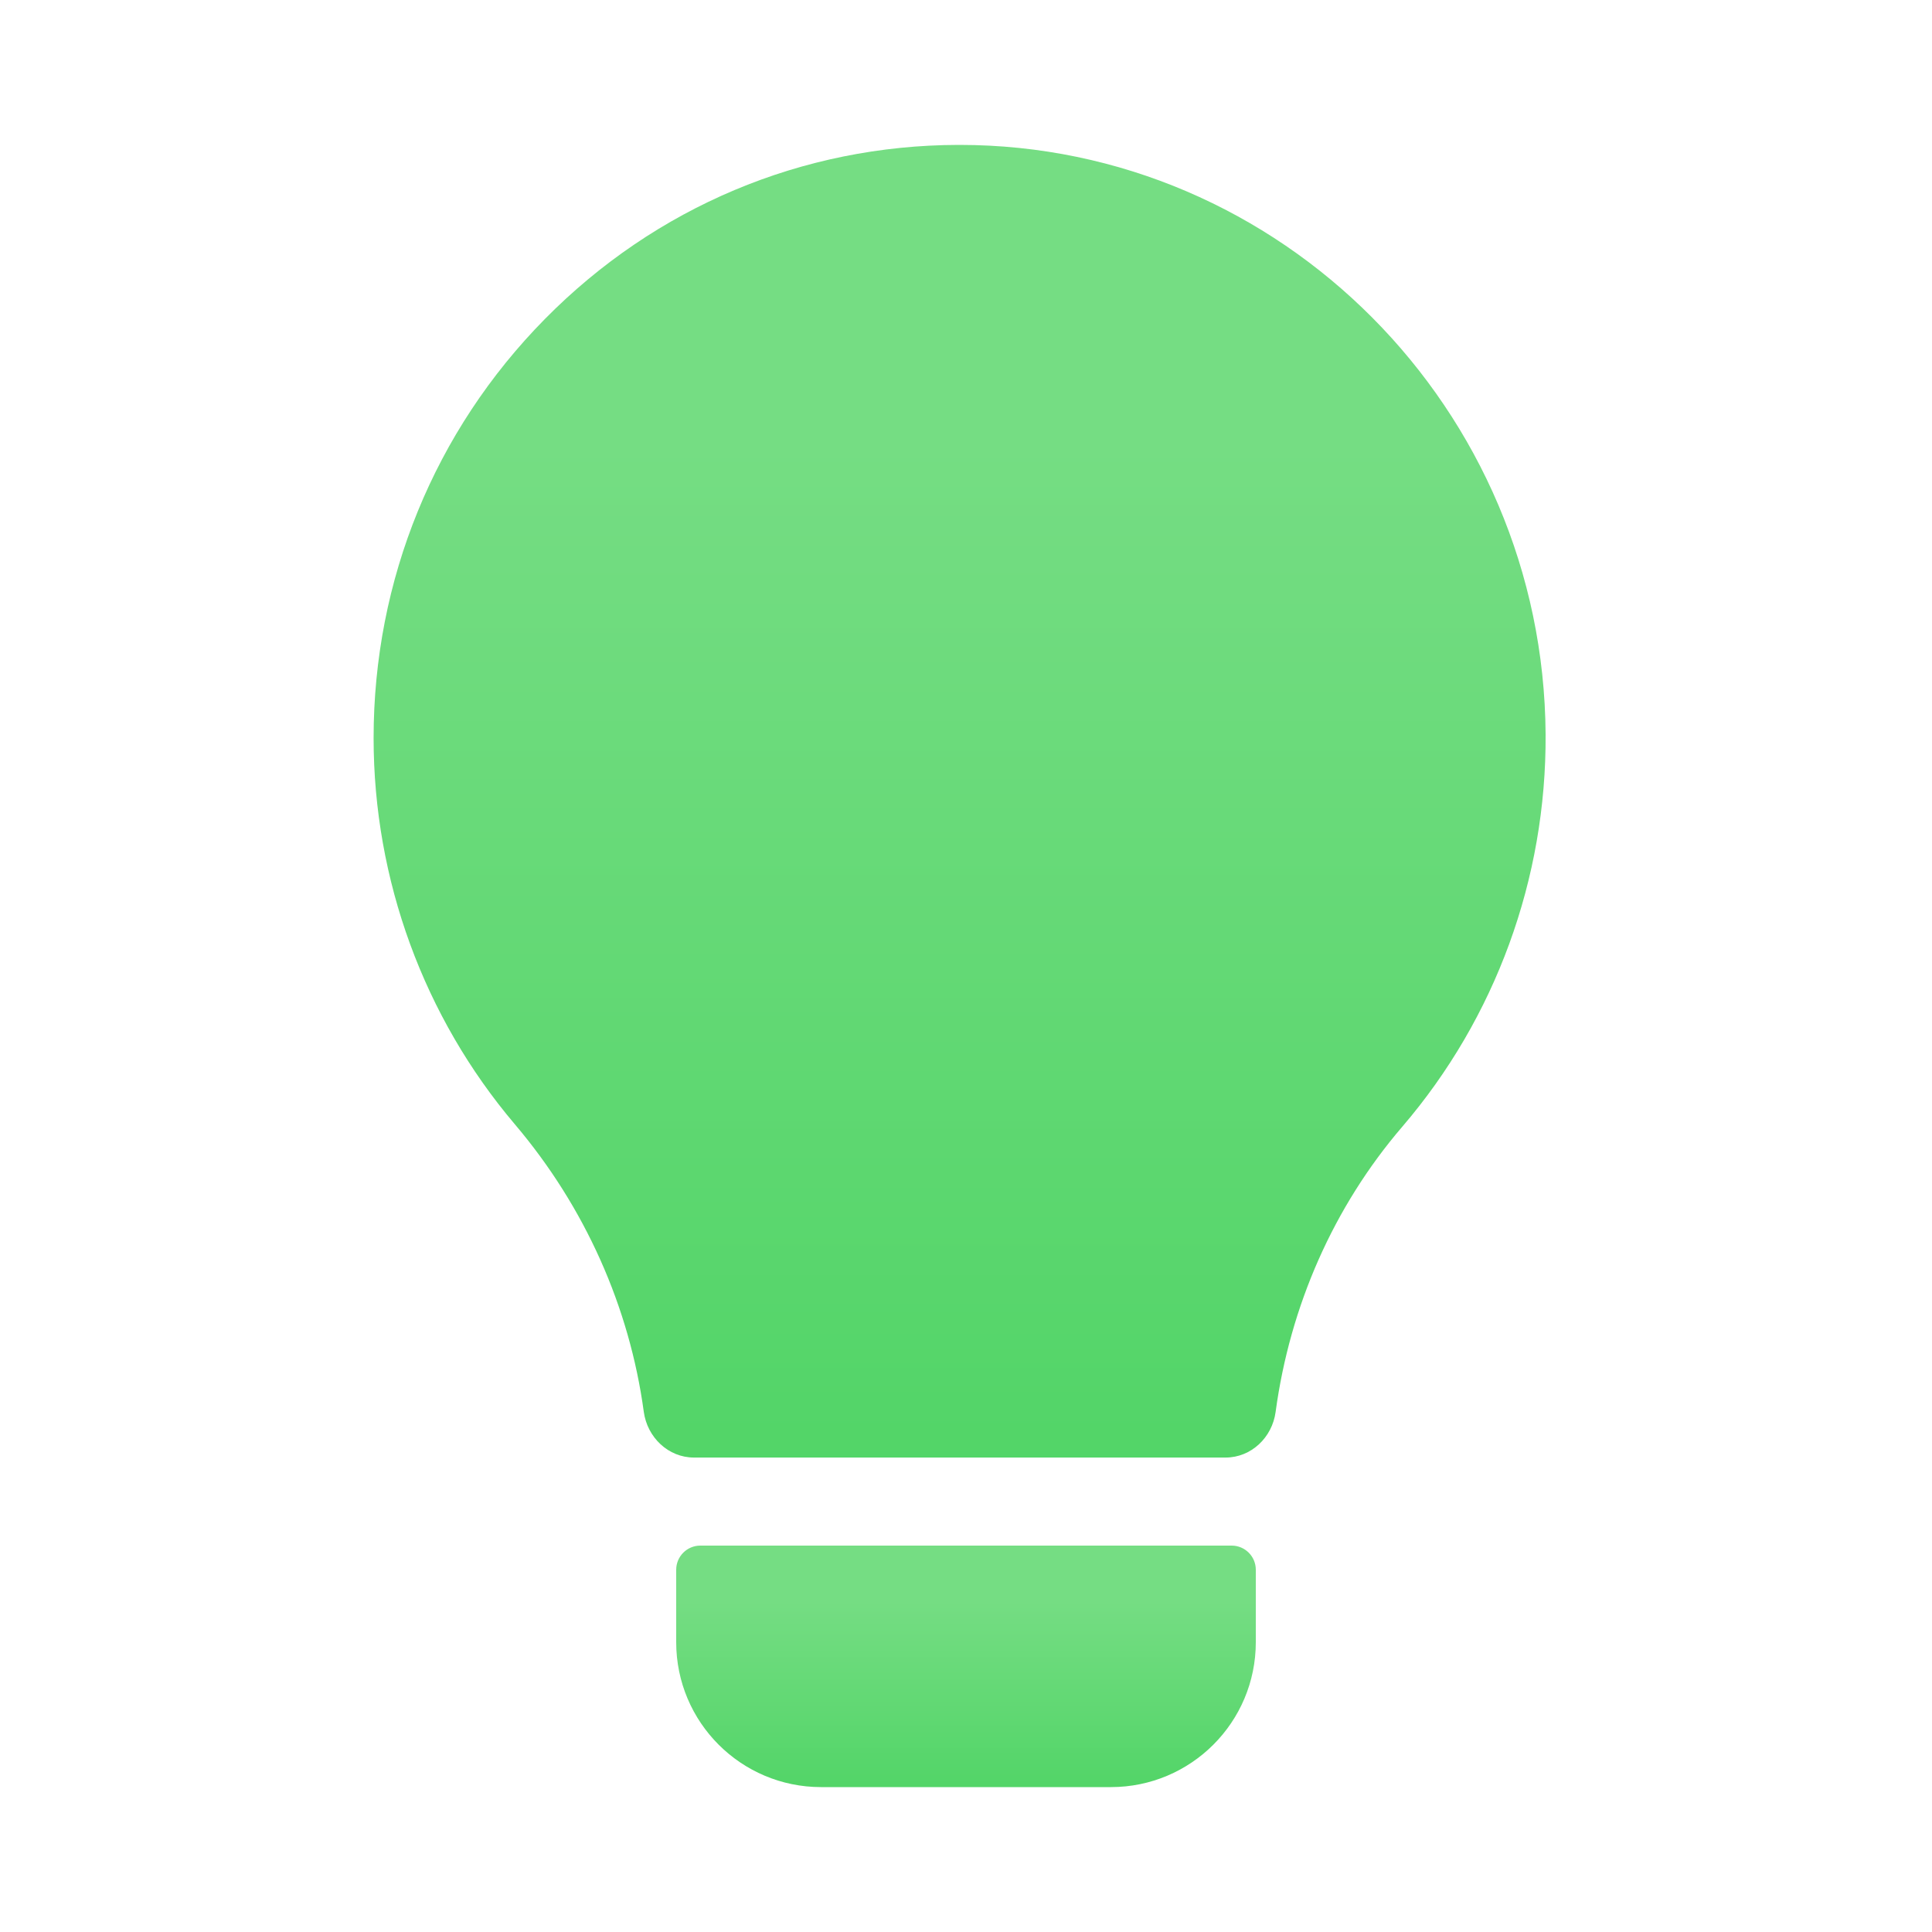
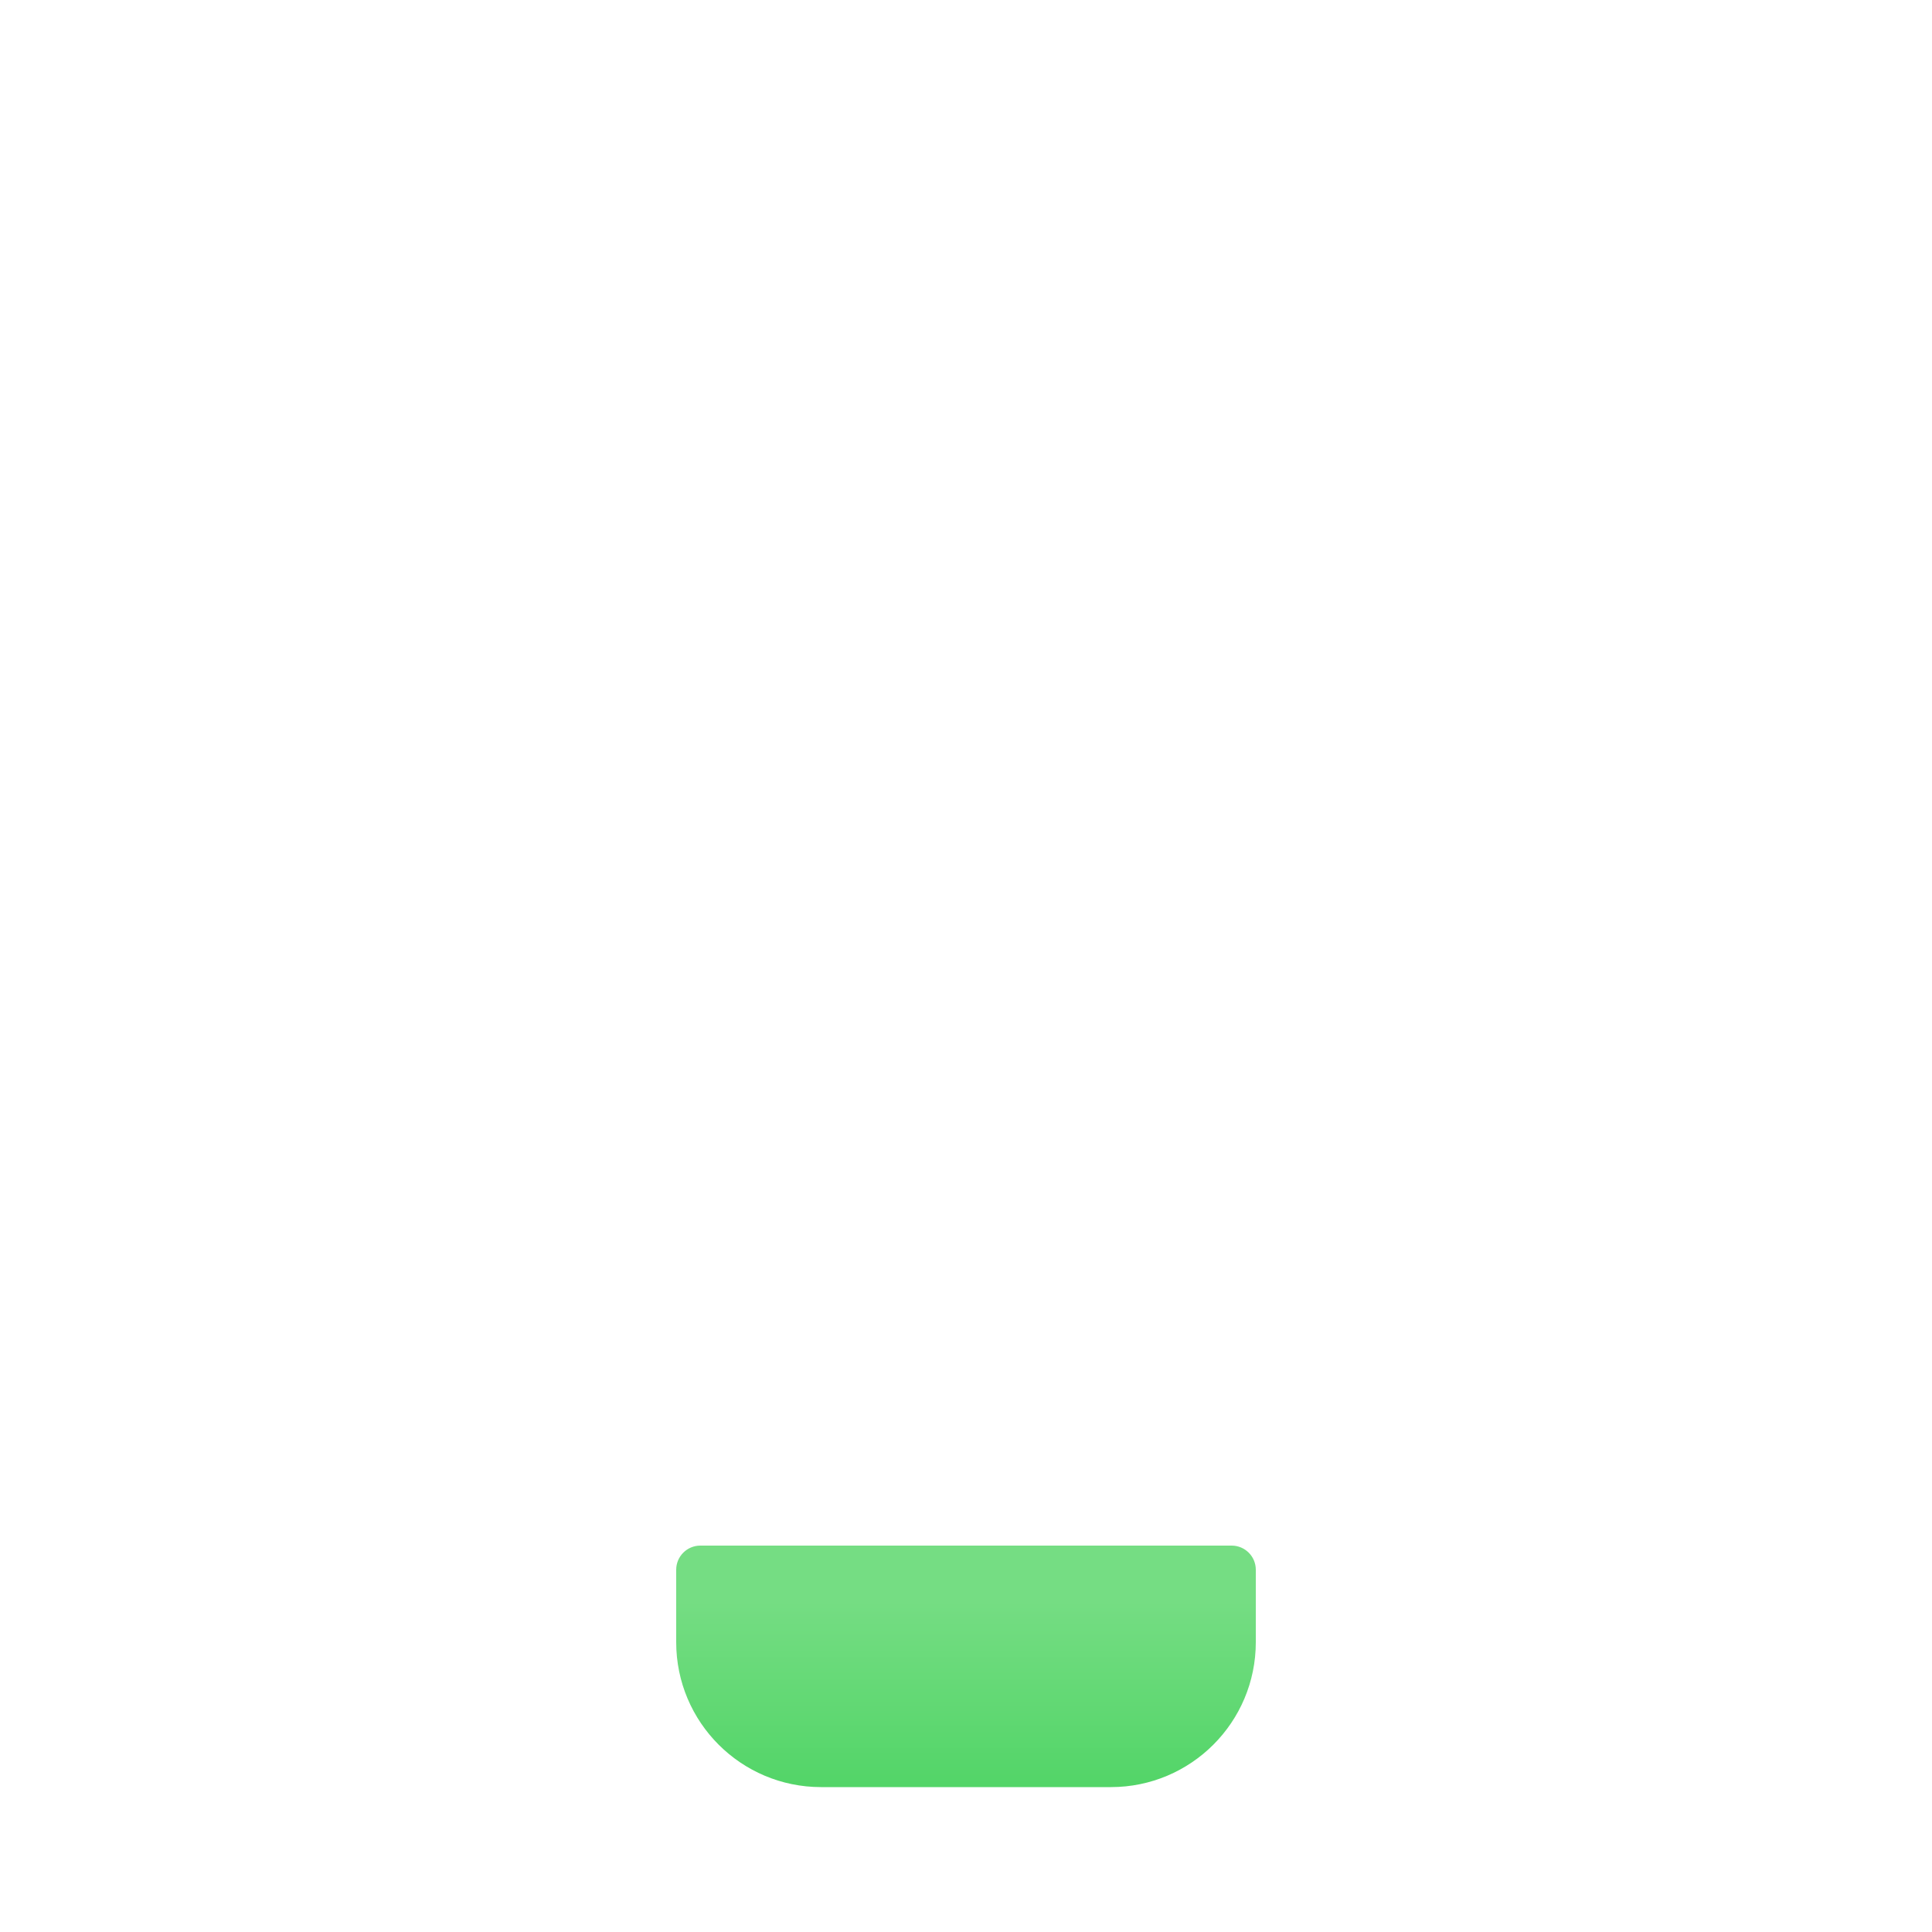
<svg xmlns="http://www.w3.org/2000/svg" width="40" height="40" viewBox="0 0 40 40" fill="none">
  <path d="M14 32.5C14 32.224 14.224 32 14.5 32H25.5C25.776 32 26 32.224 26 32.5V34C26 35.657 24.657 37 23 37H17C15.343 37 14 35.657 14 34V32.5Z" fill="url(#paint0_linear_1980_494)" />
-   <path d="M7.735 15.281C7.735 18.215 8.775 21.056 10.661 23.279C12.112 24.989 13.034 27.06 13.329 29.231C13.401 29.758 13.835 30.177 14.368 30.177H25.374C25.905 30.177 26.339 29.761 26.41 29.234C26.707 27.038 27.612 24.983 29.033 23.327C30.964 21.075 32.018 18.191 32 15.204C31.959 8.47 26.518 3 19.867 3H19.845C16.609 3.006 13.568 4.286 11.281 6.605C8.995 8.923 7.735 12.004 7.735 15.281Z" fill="url(#paint1_linear_1980_494)" />
  <defs>
    <linearGradient id="paint0_linear_1980_494" x1="20.332" y1="33.136" x2="20.332" y2="37.364" gradientUnits="userSpaceOnUse">
      <stop stop-color="#75DD83" />
      <stop offset="1" stop-color="#4FD465" />
    </linearGradient>
    <linearGradient id="paint1_linear_1980_494" x1="19.196" y1="9.175" x2="19.196" y2="32.152" gradientUnits="userSpaceOnUse">
      <stop stop-color="#75DD83" />
      <stop offset="1" stop-color="#4FD465" />
    </linearGradient>
  </defs>
</svg>